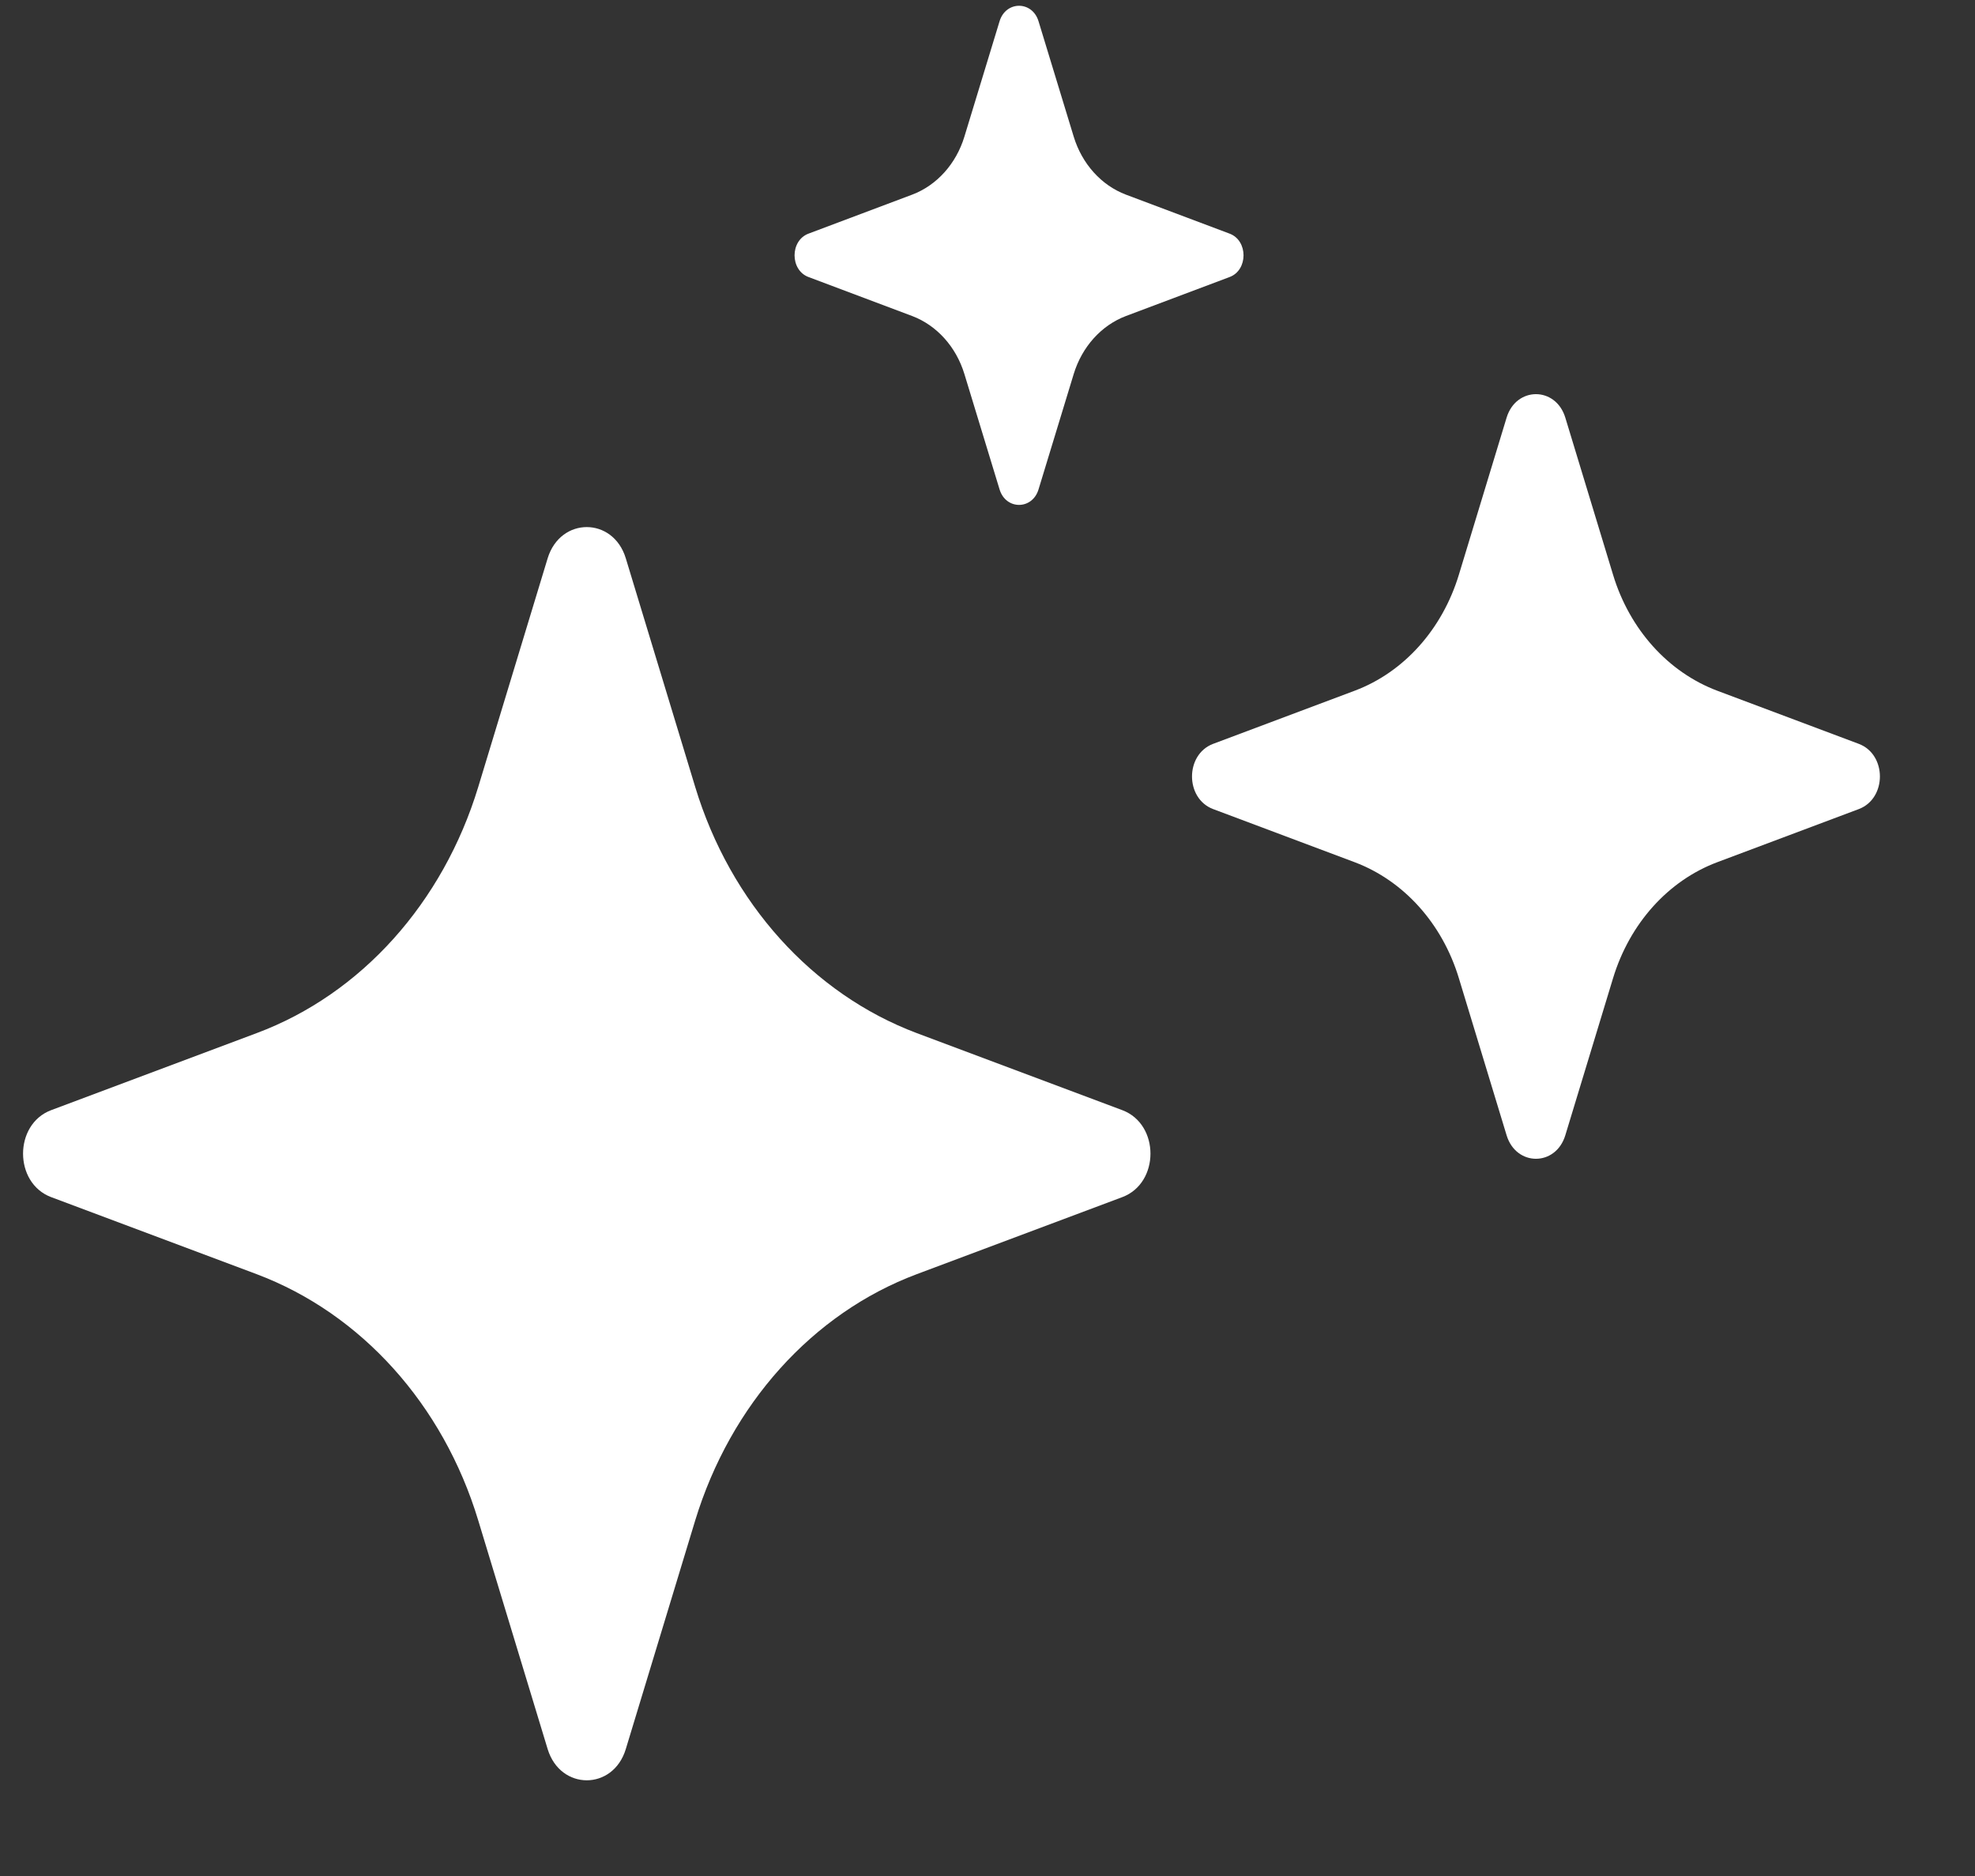
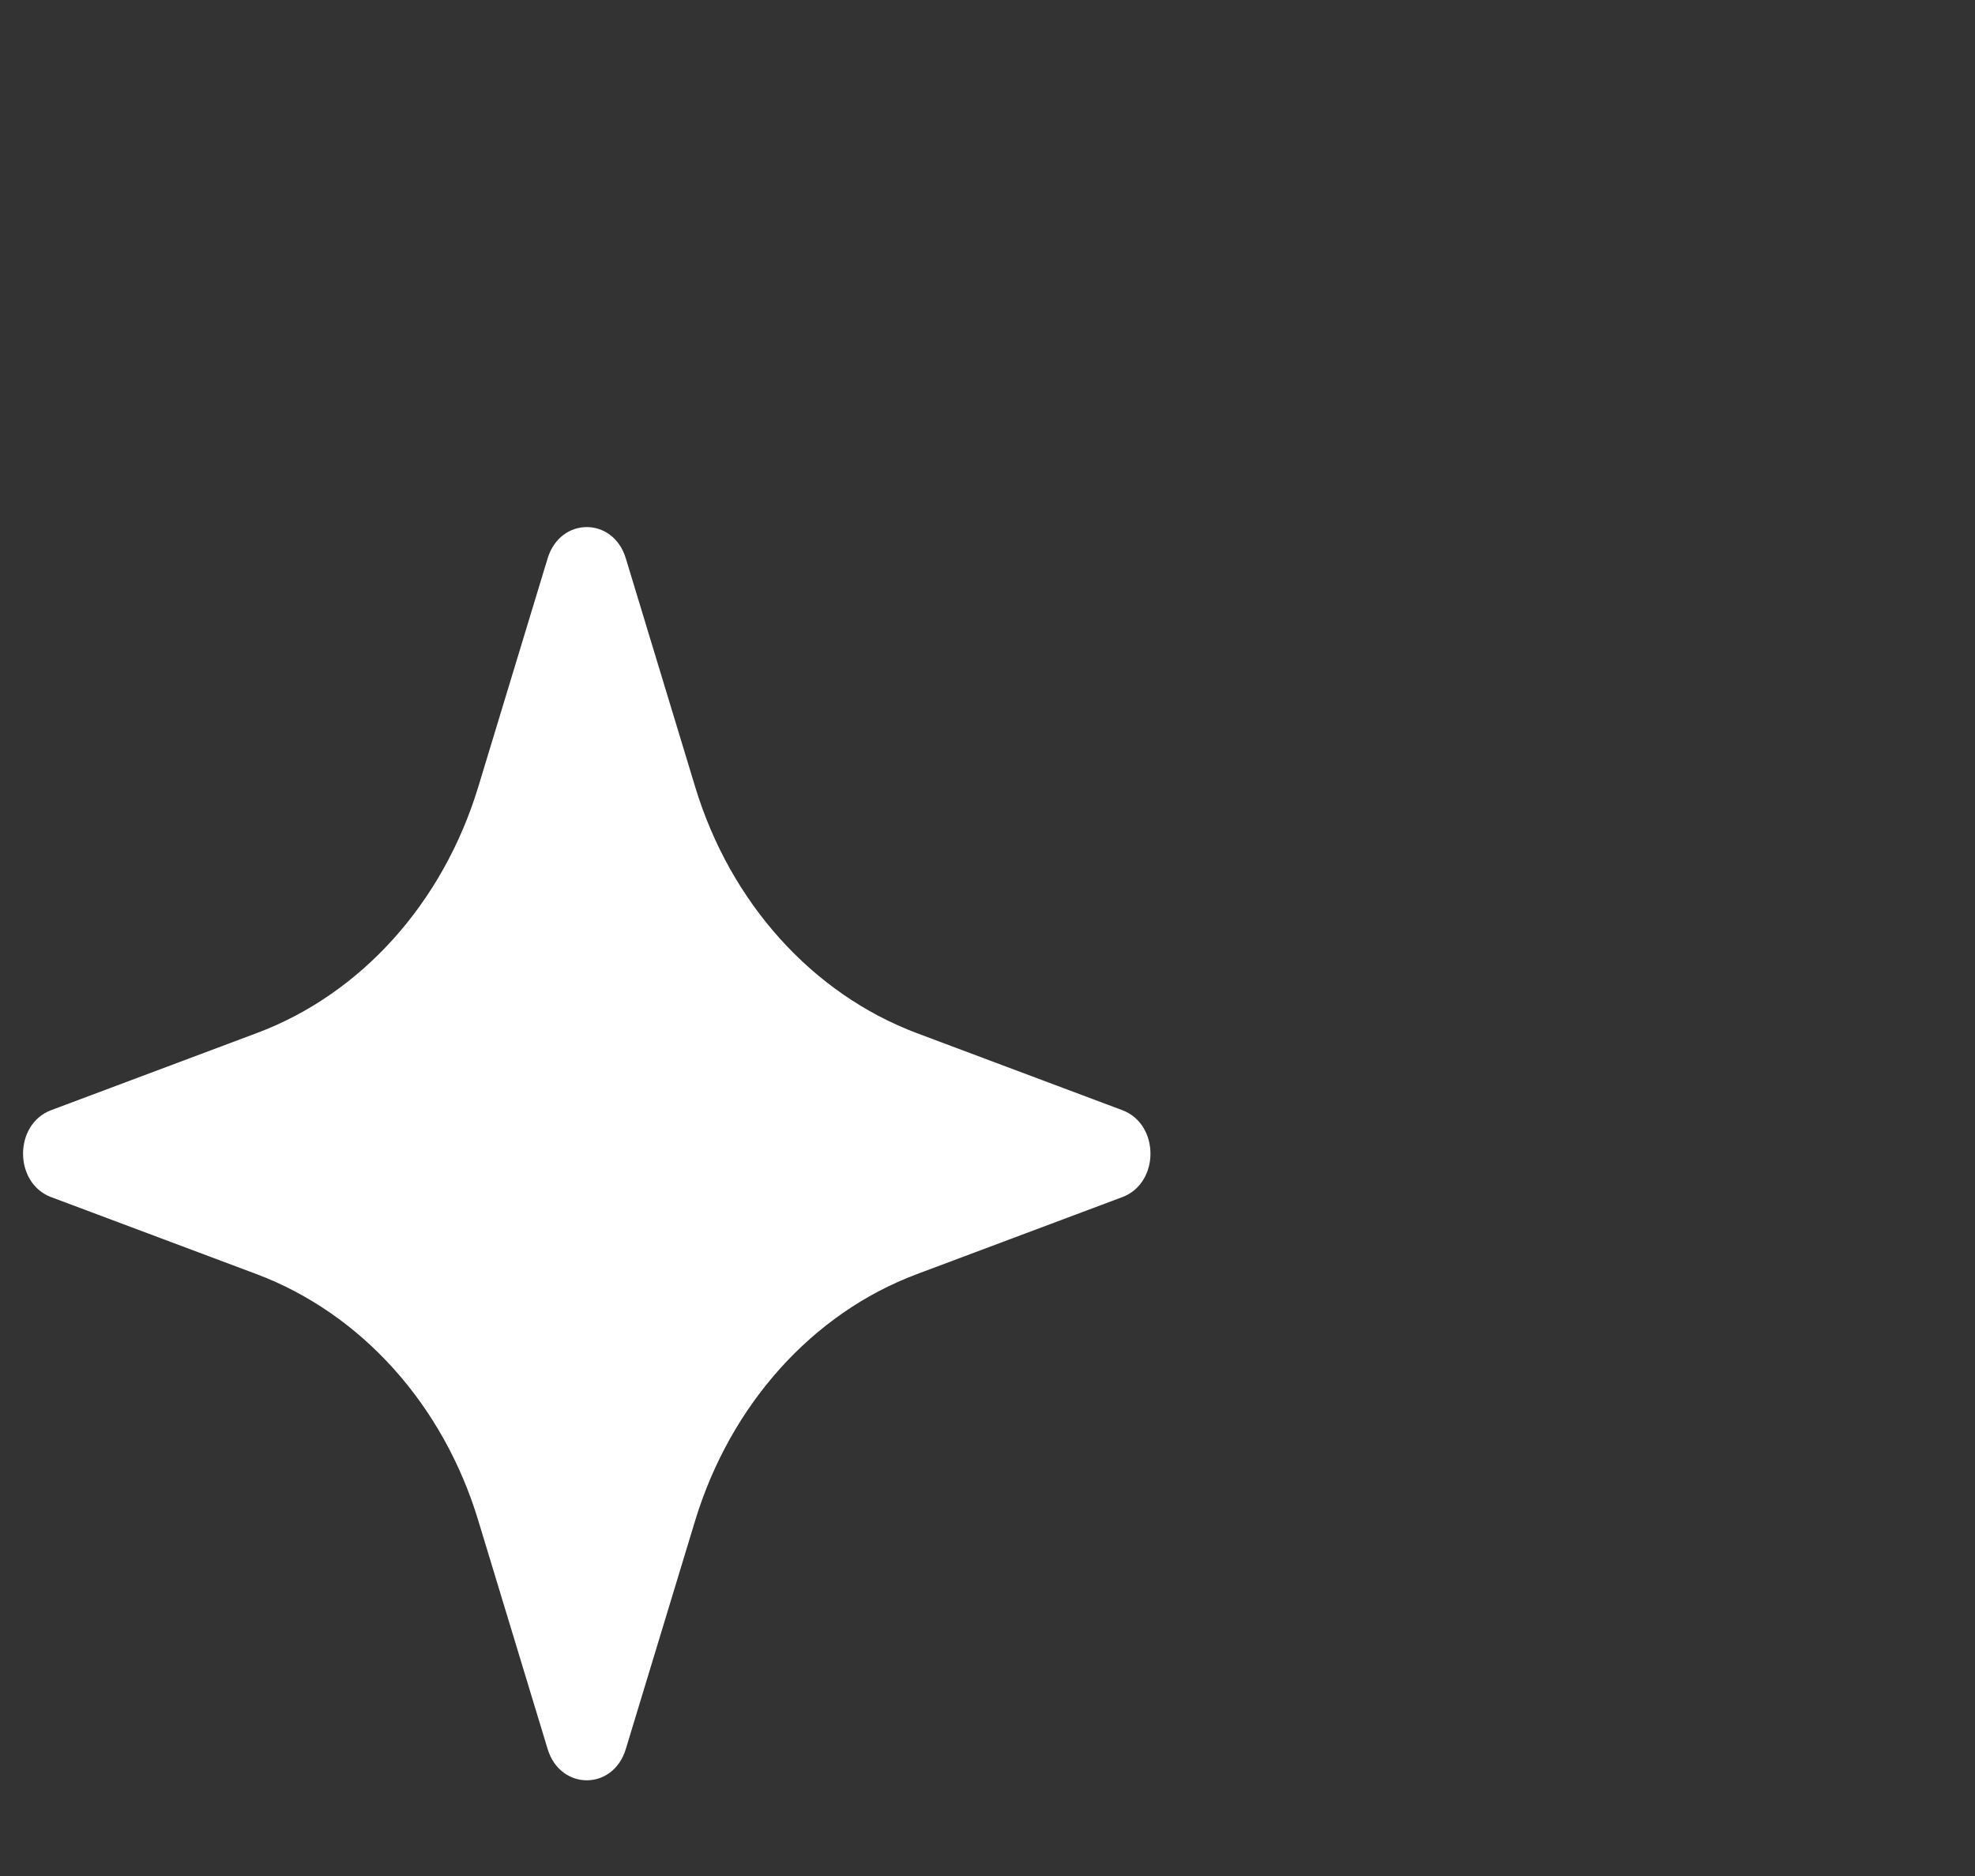
<svg xmlns="http://www.w3.org/2000/svg" width="20" height="19" viewBox="0 0 20 19" fill="none">
  <rect x="0" y="0" width="20" height="19" fill="#333333" stroke="none" />
  <path d="M0.517 12.124L2.6 12.905C3.657 13.303 4.488 14.225 4.843 15.399L5.546 17.715C5.675 18.136 6.209 18.136 6.337 17.715L7.04 15.399C7.398 14.225 8.227 13.301 9.283 12.905L11.366 12.124C11.745 11.981 11.745 11.387 11.366 11.244L9.283 10.463C8.227 10.065 7.396 9.144 7.04 7.97L6.337 5.654C6.209 5.233 5.675 5.233 5.546 5.654L4.843 7.97C4.486 9.144 3.657 10.068 2.6 10.463L0.517 11.244C0.139 11.387 0.139 11.981 0.517 12.124Z" fill="white" />
-   <path d="M15.851 4.229C15.754 3.913 15.354 3.913 15.257 4.229L14.773 5.822C14.605 6.374 14.216 6.809 13.717 6.996L12.284 7.534C12 7.642 12 8.086 12.284 8.194L13.717 8.732C14.214 8.919 14.605 9.352 14.773 9.906L15.257 11.499C15.354 11.815 15.754 11.815 15.851 11.499L16.335 9.906C16.503 9.354 16.892 8.919 17.391 8.732L18.824 8.194C19.108 8.086 19.108 7.642 18.824 7.534L17.391 6.996C16.894 6.809 16.503 6.376 16.335 5.822L15.851 4.229Z" fill="white" />
-   <path d="M12.451 2.366L11.401 1.971C11.153 1.877 10.957 1.66 10.873 1.384L10.517 0.216C10.454 0.006 10.185 0.006 10.122 0.216L9.766 1.384C9.682 1.66 9.486 1.877 9.238 1.971L8.188 2.366C7.999 2.436 7.999 2.736 8.188 2.806L9.238 3.201C9.486 3.295 9.682 3.512 9.766 3.788L10.122 4.956C10.185 5.166 10.454 5.166 10.517 4.956L10.873 3.788C10.957 3.512 11.153 3.295 11.401 3.201L12.451 2.806C12.64 2.736 12.64 2.436 12.451 2.366Z" fill="white" />
</svg>